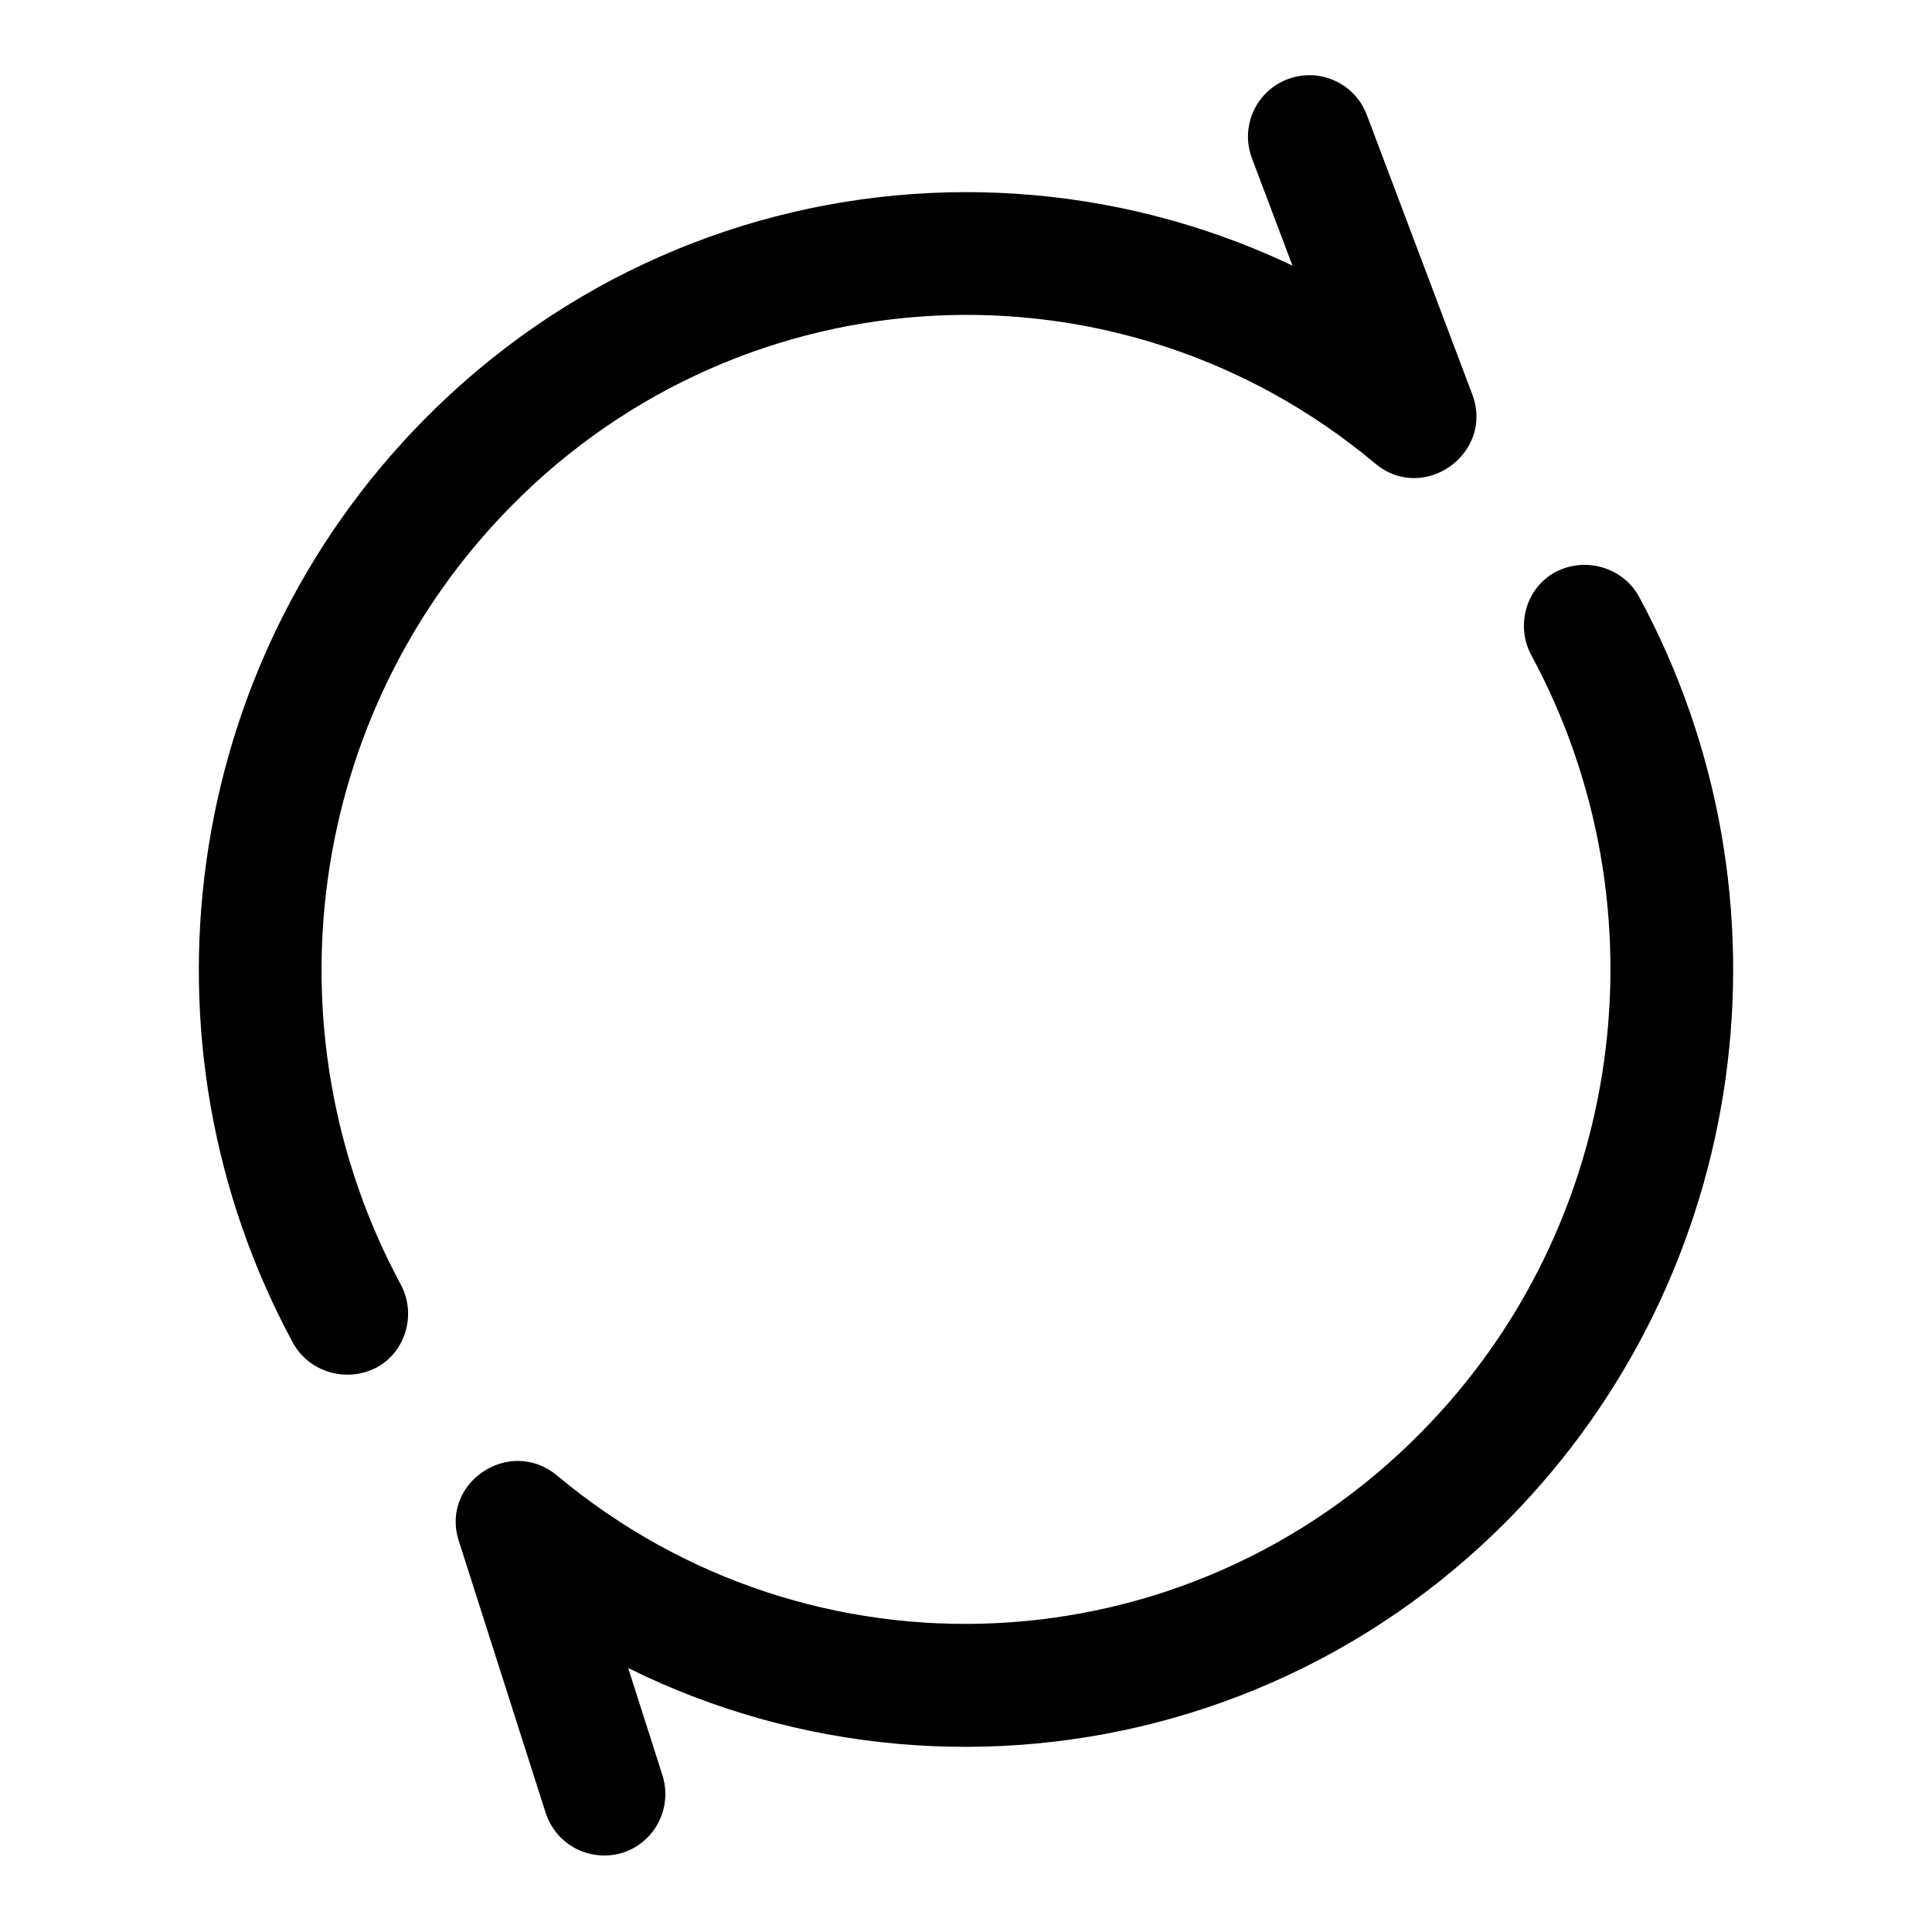
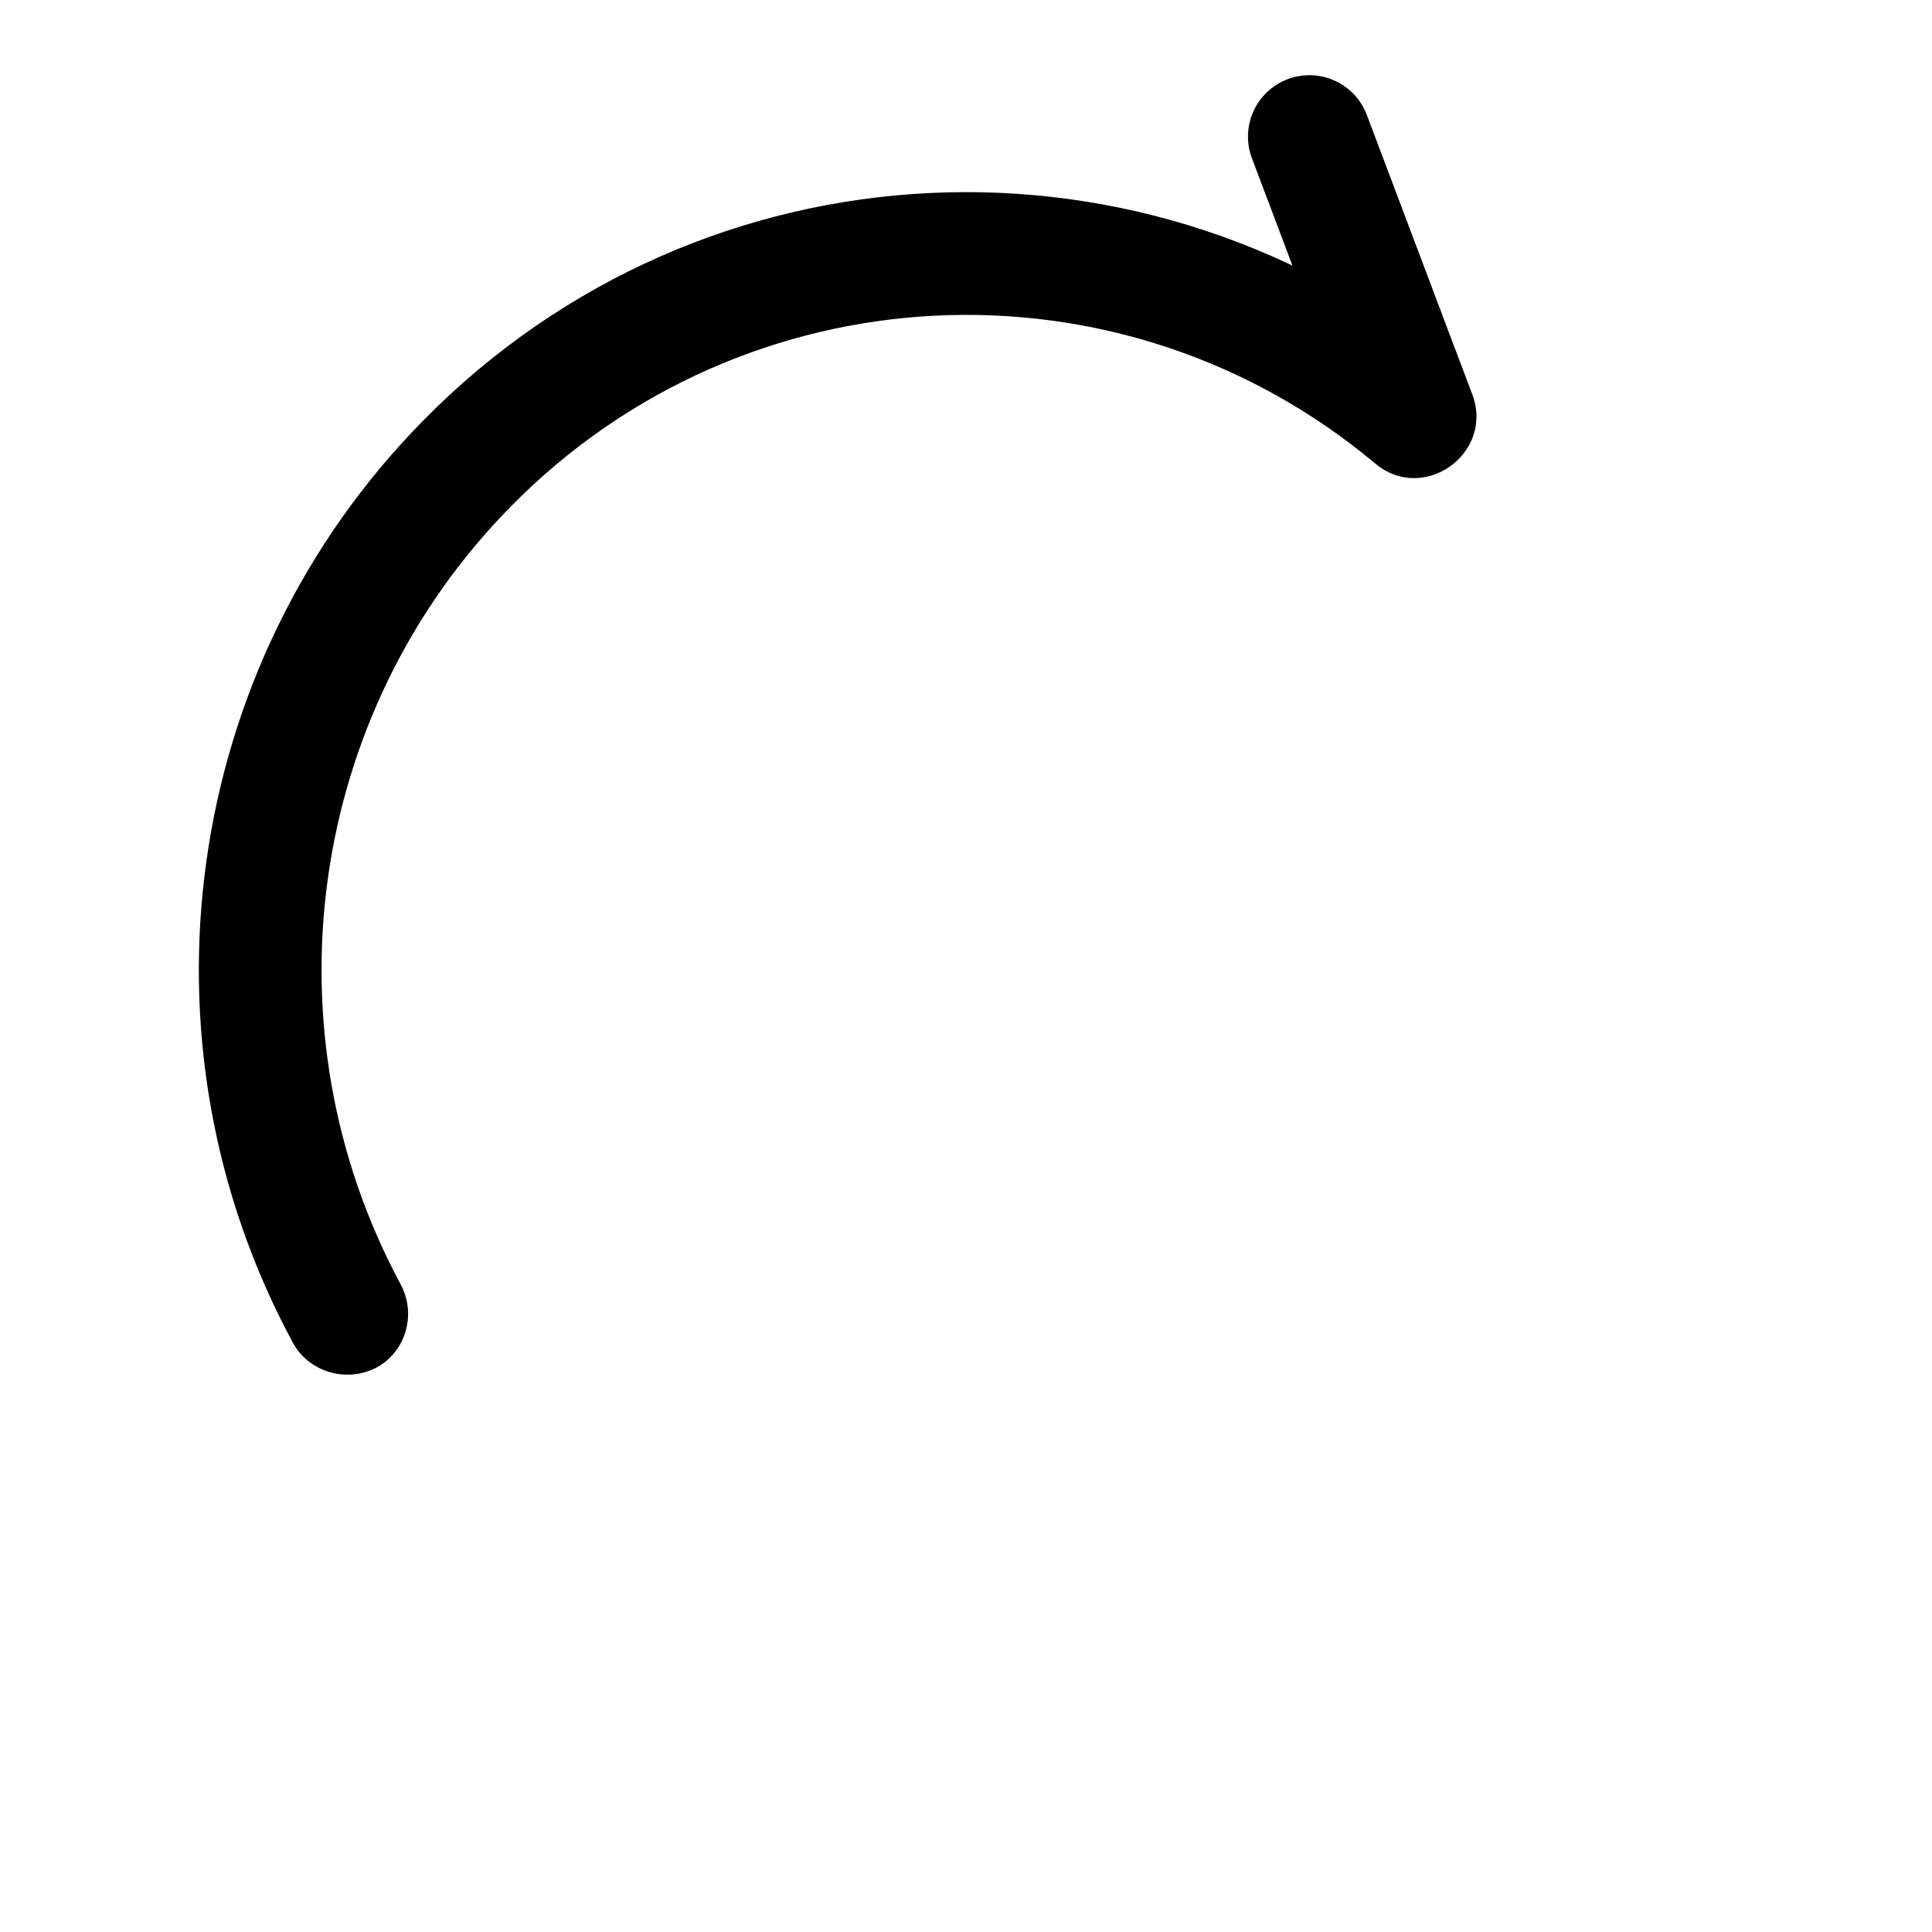
<svg xmlns="http://www.w3.org/2000/svg" version="1.1" x="0px" y="0px" viewBox="0 0 256 256" enable-background="new 0 0 256 256" xml:space="preserve">
  <g>
    <g>
      <path fill="#000000" d="M53.1,170.2C35,136.6,40.6,94.6,67.7,67.1c31.1-31.6,80.8-33.9,114.5-5.7c6.4,5.4,15.8-1.3,12.9-9.1l-14-37.1c-1.6-4.2-6.3-6.3-10.5-4.7c-4.2,1.6-6.3,6.3-4.7,10.5l14,37.1l12.9-9.1C152.4,15.3,93.2,18,56.1,55.7C24,88.3,17.3,138.1,38.8,177.9c2.1,3.9,7.1,5.4,11.1,3.3C53.8,179.1,55.2,174.1,53.1,170.2L53.1,170.2z" />
-       <path fill="#000000" d="M202.9,86.8c18.1,33.5,12.5,75.6-14.6,103c-31.1,31.6-80.8,33.9-114.5,5.7c-6.3-5.2-15.5,1-13,8.7l11.5,36c1.4,4.3,5.9,6.6,10.2,5.3c4.3-1.4,6.6-5.9,5.3-10.2l-11.5-36l-13,8.7c40.2,33.6,99.5,30.9,136.6-6.7c32.1-32.6,38.8-82.4,17.3-122.2c-2.1-3.9-7.1-5.4-11.1-3.3C202.2,77.9,200.8,82.9,202.9,86.8L202.9,86.8z" />
    </g>
  </g>
</svg>